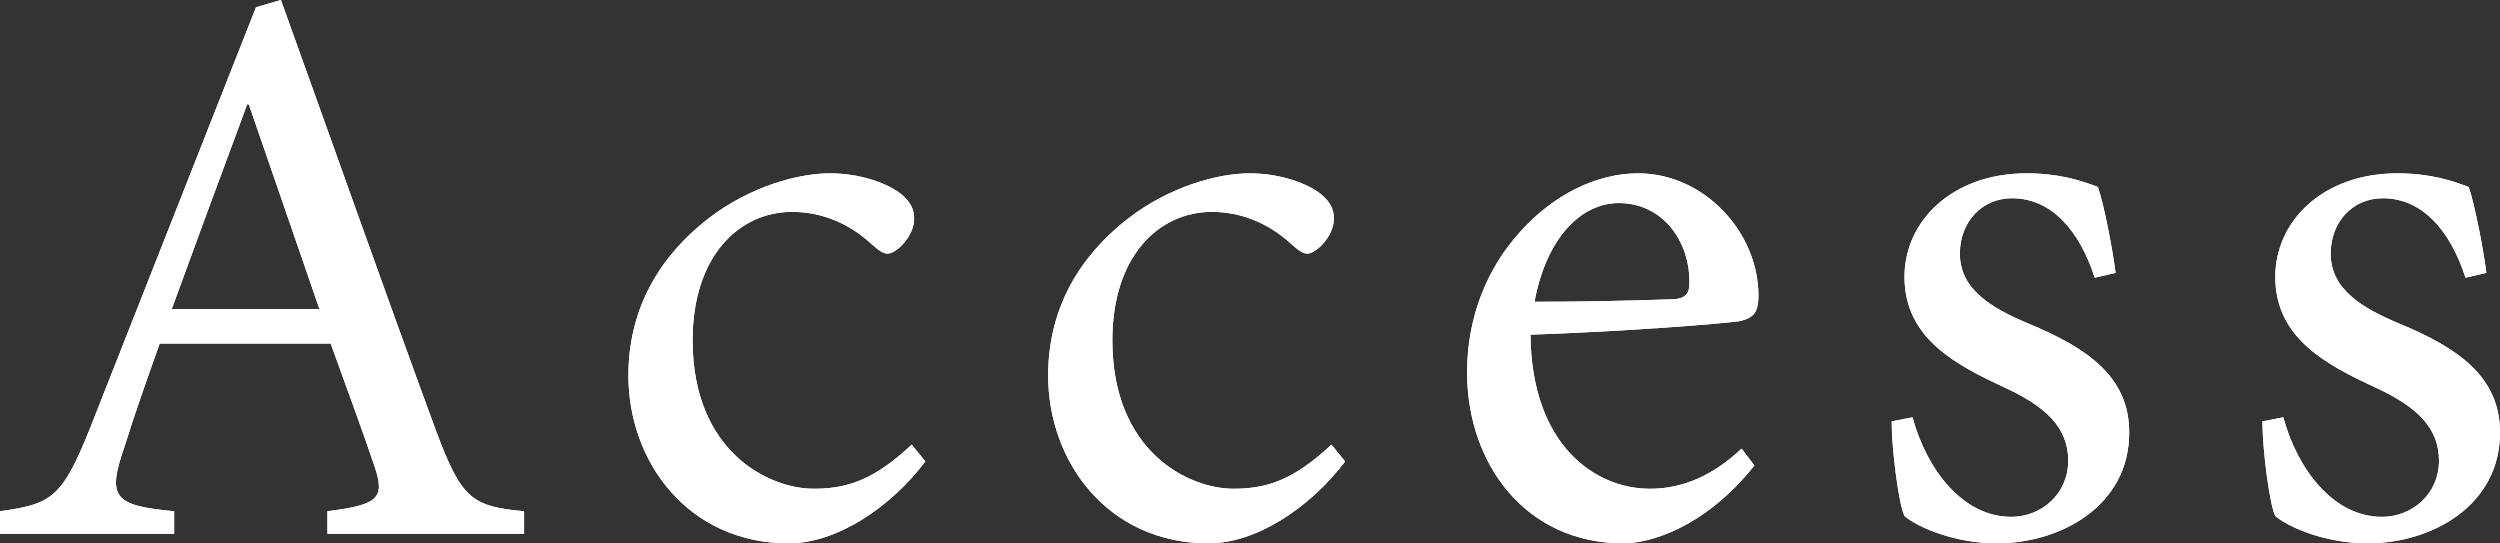
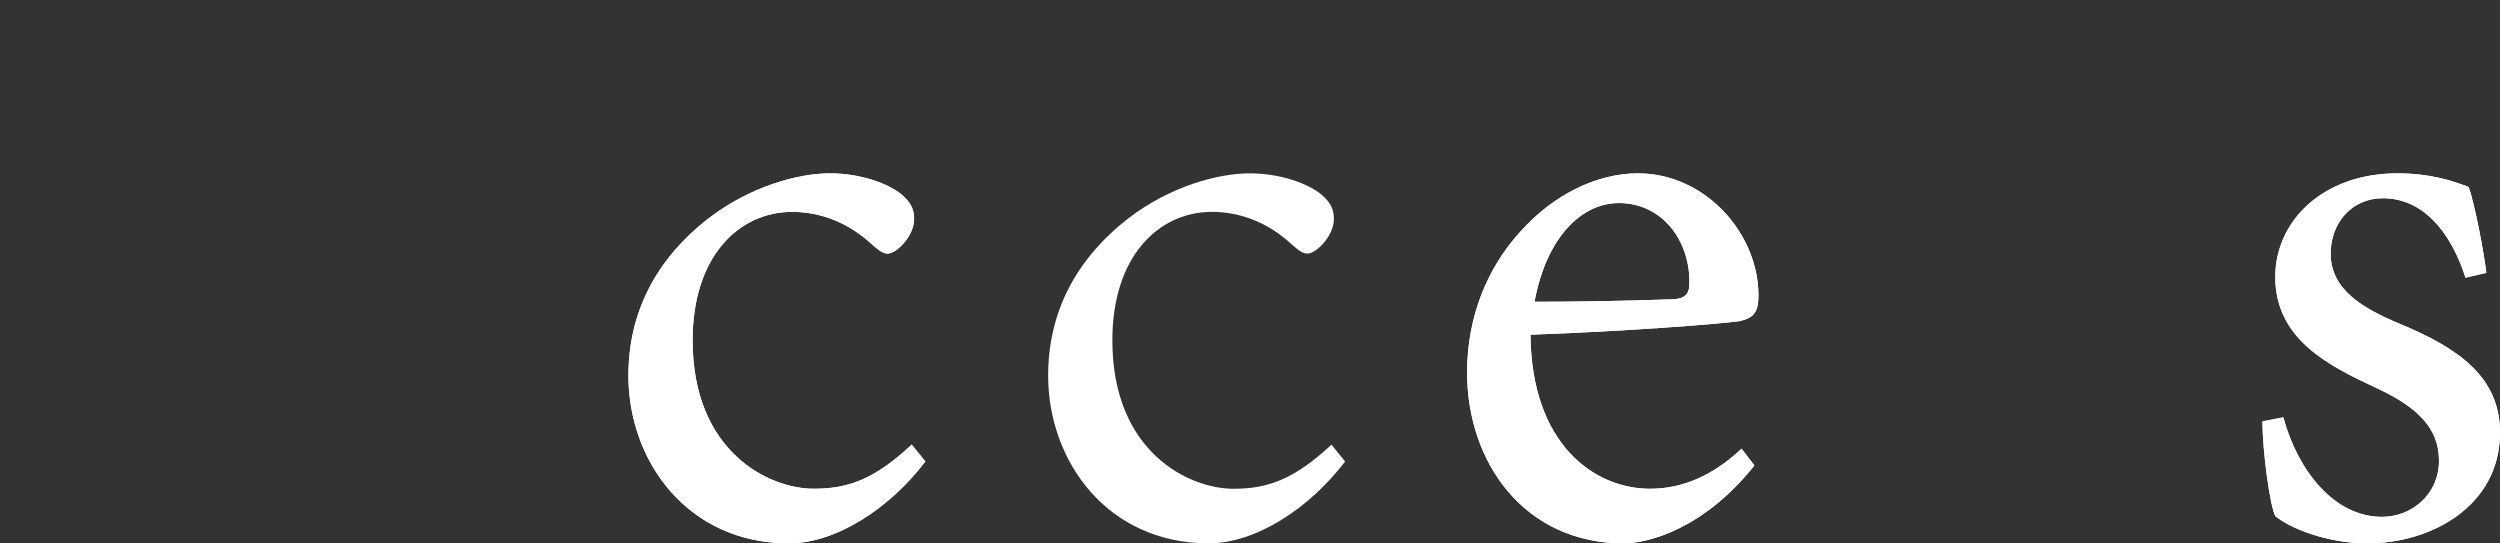
<svg xmlns="http://www.w3.org/2000/svg" viewBox="0 0 124.6 27.08">
  <rect x="0" y="0" width="124.6" height="27.08" fill="#333333" stroke="none" />
  <g fill="#fff">
-     <path d="m16.32 26.6v-1.12c2.52-.32 2.88-.64 2.36-2.2s-1.32-3.72-2.2-6.16h-8.52c-.64 1.8-1.24 3.48-1.76 5.16-.88 2.52-.52 2.92 2.48 3.2v1.12h-8.68v-1.12c2.52-.36 3.08-.6 4.48-4.12l8.28-21 1.24-.36c2.48 6.88 5.16 14.48 7.72 21.44 1.28 3.44 1.8 3.8 4.4 4.04v1.12zm-3.92-21.4h-.08c-1.28 3.44-2.56 6.92-3.76 10.2h7.36z" />
+     <path d="m46.12 23c-1.76 2.32-4.44 4.08-6.8 4.08-5.04 0-8-4.08-8-8.36 0-3.08 1.32-5.76 4-7.84 2.08-1.6 4.48-2.24 6.04-2.24s2.92.52 3.56 1.04c.52.44.64.8.64 1.24 0 .84-.88 1.72-1.32 1.72-.2 0-.4-.12-.76-.44-1.2-1.12-2.6-1.64-4-1.64-2.64 0-4.96 2.2-4.96 6.4 0 5.56 3.8 7.4 6.04 7.4 1.72 0 3.04-.48 4.88-2.2z" />
+     <path d="m87.44 23.2c-2.52 3.16-5.28 3.88-6.52 3.88-4.92 0-7.8-4-7.8-8.52 0-2.76 1-5.2 2.64-7 1.64-1.84 3.8-2.92 5.88-2.92 3.32 0 6 2.96 6 6.08 0 .8-.2 1.12-.92 1.28-.68.12-5.68.52-10.44.68.04 5.44 3.16 7.68 5.96 7.68 1.6 0 3.12-.64 4.56-2zm-10.96-8.16c2.24 0 4.44-.04 6.76-.12.72 0 .96-.24.96-.8.04-2.08-1.32-4-3.52-4-1.84 0-3.6 1.68-4.2 4.92z" />
+     <path d="m122.88 13.84c-.76-2.36-2.16-3.96-4.12-3.96-1.52 0-2.6 1.2-2.6 2.76 0 1.8 1.6 2.72 3.4 3.48 3 1.24 5.04 2.68 5.04 5.44 0 3.64-3.4 5.52-6.6 5.52-2.04 0-3.88-.76-4.6-1.36-.28-.56-.64-3.28-.64-4.72l1.04-.2c.72 2.64 2.52 4.96 4.92 4.96 1.48 0 2.84-1.12 2.84-2.8s-1.16-2.72-3.16-3.64c-2.4-1.12-5-2.44-5-5.52 0-2.8 2.4-5.16 6.08-5.16 1.64 0 2.72.36 3.56.68.32.92.76 3.28.88 4.28z" />
    <path d="m46.12 23c-1.76 2.32-4.44 4.08-6.8 4.08-5.04 0-8-4.08-8-8.36 0-3.08 1.32-5.76 4-7.84 2.08-1.6 4.48-2.24 6.04-2.24s2.92.52 3.56 1.04c.52.44.64.8.64 1.24 0 .84-.88 1.72-1.32 1.72-.2 0-.4-.12-.76-.44-1.2-1.12-2.6-1.64-4-1.64-2.64 0-4.96 2.2-4.96 6.4 0 5.56 3.8 7.4 6.04 7.4 1.72 0 3.04-.48 4.88-2.2z" />
    <path d="m67.04 23c-1.76 2.32-4.44 4.08-6.8 4.08-5.04 0-8-4.08-8-8.36 0-3.08 1.32-5.76 4-7.84 2.08-1.6 4.48-2.24 6.04-2.24s2.92.52 3.56 1.04c.52.44.64.8.64 1.24 0 .84-.88 1.72-1.32 1.72-.2 0-.4-.12-.76-.44-1.2-1.12-2.6-1.64-4-1.64-2.64 0-4.96 2.2-4.96 6.4 0 5.56 3.8 7.4 6.04 7.4 1.72 0 3.04-.48 4.88-2.2z" />
    <path d="m87.44 23.2c-2.52 3.16-5.28 3.88-6.52 3.88-4.92 0-7.8-4-7.8-8.52 0-2.76 1-5.2 2.64-7 1.64-1.84 3.8-2.92 5.88-2.92 3.32 0 6 2.96 6 6.08 0 .8-.2 1.12-.92 1.28-.68.12-5.68.52-10.44.68.04 5.44 3.16 7.68 5.96 7.68 1.6 0 3.12-.64 4.56-2zm-10.96-8.16c2.24 0 4.44-.04 6.76-.12.72 0 .96-.24.96-.8.04-2.08-1.32-4-3.52-4-1.84 0-3.6 1.68-4.2 4.92z" />
-     <path d="m104.4 13.84c-.76-2.36-2.16-3.96-4.12-3.96-1.52 0-2.6 1.2-2.6 2.76 0 1.8 1.6 2.72 3.4 3.48 3 1.24 5.04 2.68 5.04 5.44 0 3.64-3.4 5.52-6.6 5.52-2.04 0-3.88-.76-4.6-1.36-.28-.56-.64-3.28-.64-4.72l1.04-.2c.72 2.64 2.52 4.96 4.92 4.96 1.48 0 2.84-1.12 2.84-2.8s-1.16-2.72-3.16-3.64c-2.4-1.12-5-2.44-5-5.52 0-2.8 2.4-5.16 6.08-5.16 1.64 0 2.72.36 3.56.68.32.92.76 3.28.88 4.28z" />
-     <path d="m122.88 13.84c-.76-2.36-2.16-3.96-4.12-3.96-1.52 0-2.6 1.2-2.6 2.76 0 1.8 1.6 2.72 3.4 3.48 3 1.24 5.04 2.68 5.04 5.44 0 3.64-3.4 5.52-6.6 5.52-2.04 0-3.88-.76-4.6-1.36-.28-.56-.64-3.28-.64-4.72l1.04-.2c.72 2.64 2.52 4.96 4.92 4.96 1.48 0 2.84-1.12 2.84-2.8s-1.16-2.72-3.16-3.64c-2.4-1.12-5-2.44-5-5.52 0-2.8 2.4-5.16 6.08-5.16 1.64 0 2.72.36 3.56.68.32.92.76 3.28.88 4.28z" />
-     <path d="m16.32 26.6v-1.12c2.52-.32 2.88-.64 2.36-2.2s-1.32-3.72-2.2-6.16h-8.52c-.64 1.8-1.24 3.48-1.76 5.16-.88 2.52-.52 2.92 2.48 3.2v1.12h-8.68v-1.12c2.52-.36 3.08-.6 4.48-4.12l8.28-21 1.24-.36c2.48 6.88 5.16 14.48 7.72 21.44 1.28 3.44 1.8 3.8 4.4 4.04v1.12zm-3.92-21.4h-.08c-1.28 3.44-2.56 6.92-3.76 10.2h7.36z" />
-     <path d="m46.12 23c-1.76 2.32-4.44 4.08-6.8 4.08-5.04 0-8-4.08-8-8.36 0-3.08 1.32-5.76 4-7.84 2.08-1.6 4.48-2.24 6.04-2.24s2.92.52 3.56 1.04c.52.44.64.8.64 1.24 0 .84-.88 1.72-1.32 1.72-.2 0-.4-.12-.76-.44-1.2-1.12-2.6-1.64-4-1.64-2.64 0-4.96 2.2-4.96 6.4 0 5.56 3.8 7.4 6.04 7.4 1.72 0 3.04-.48 4.88-2.2z" />
-     <path d="m67.04 23c-1.76 2.32-4.44 4.08-6.8 4.08-5.04 0-8-4.08-8-8.36 0-3.08 1.32-5.76 4-7.84 2.08-1.6 4.48-2.24 6.04-2.24s2.92.52 3.56 1.04c.52.44.64.8.64 1.24 0 .84-.88 1.72-1.32 1.72-.2 0-.4-.12-.76-.44-1.2-1.12-2.6-1.64-4-1.64-2.64 0-4.96 2.2-4.96 6.4 0 5.56 3.8 7.4 6.04 7.4 1.72 0 3.04-.48 4.88-2.2z" />
-     <path d="m87.44 23.2c-2.52 3.16-5.28 3.88-6.52 3.88-4.92 0-7.8-4-7.8-8.52 0-2.76 1-5.2 2.64-7 1.64-1.84 3.8-2.92 5.88-2.92 3.32 0 6 2.96 6 6.08 0 .8-.2 1.12-.92 1.28-.68.12-5.68.52-10.44.68.04 5.44 3.16 7.68 5.96 7.68 1.6 0 3.12-.64 4.56-2zm-10.96-8.16c2.24 0 4.44-.04 6.76-.12.72 0 .96-.24.96-.8.04-2.08-1.32-4-3.52-4-1.84 0-3.6 1.68-4.2 4.92z" />
-     <path d="m104.4 13.84c-.76-2.36-2.16-3.96-4.12-3.96-1.52 0-2.6 1.2-2.6 2.76 0 1.8 1.6 2.72 3.4 3.48 3 1.24 5.04 2.68 5.04 5.44 0 3.64-3.4 5.52-6.6 5.52-2.04 0-3.88-.76-4.6-1.36-.28-.56-.64-3.28-.64-4.72l1.04-.2c.72 2.64 2.52 4.96 4.92 4.96 1.48 0 2.84-1.12 2.84-2.8s-1.16-2.72-3.16-3.64c-2.4-1.12-5-2.44-5-5.52 0-2.8 2.4-5.16 6.08-5.16 1.64 0 2.72.36 3.56.68.32.92.76 3.28.88 4.28z" />
    <path d="m122.88 13.84c-.76-2.36-2.16-3.96-4.12-3.96-1.52 0-2.6 1.2-2.6 2.76 0 1.8 1.6 2.72 3.4 3.48 3 1.24 5.04 2.68 5.04 5.44 0 3.64-3.4 5.52-6.6 5.52-2.04 0-3.88-.76-4.6-1.36-.28-.56-.64-3.28-.64-4.72l1.04-.2c.72 2.64 2.52 4.96 4.92 4.96 1.48 0 2.84-1.12 2.84-2.8s-1.16-2.72-3.16-3.64c-2.4-1.12-5-2.44-5-5.52 0-2.8 2.4-5.16 6.08-5.16 1.64 0 2.72.36 3.56.68.32.92.76 3.28.88 4.28z" />
  </g>
</svg>